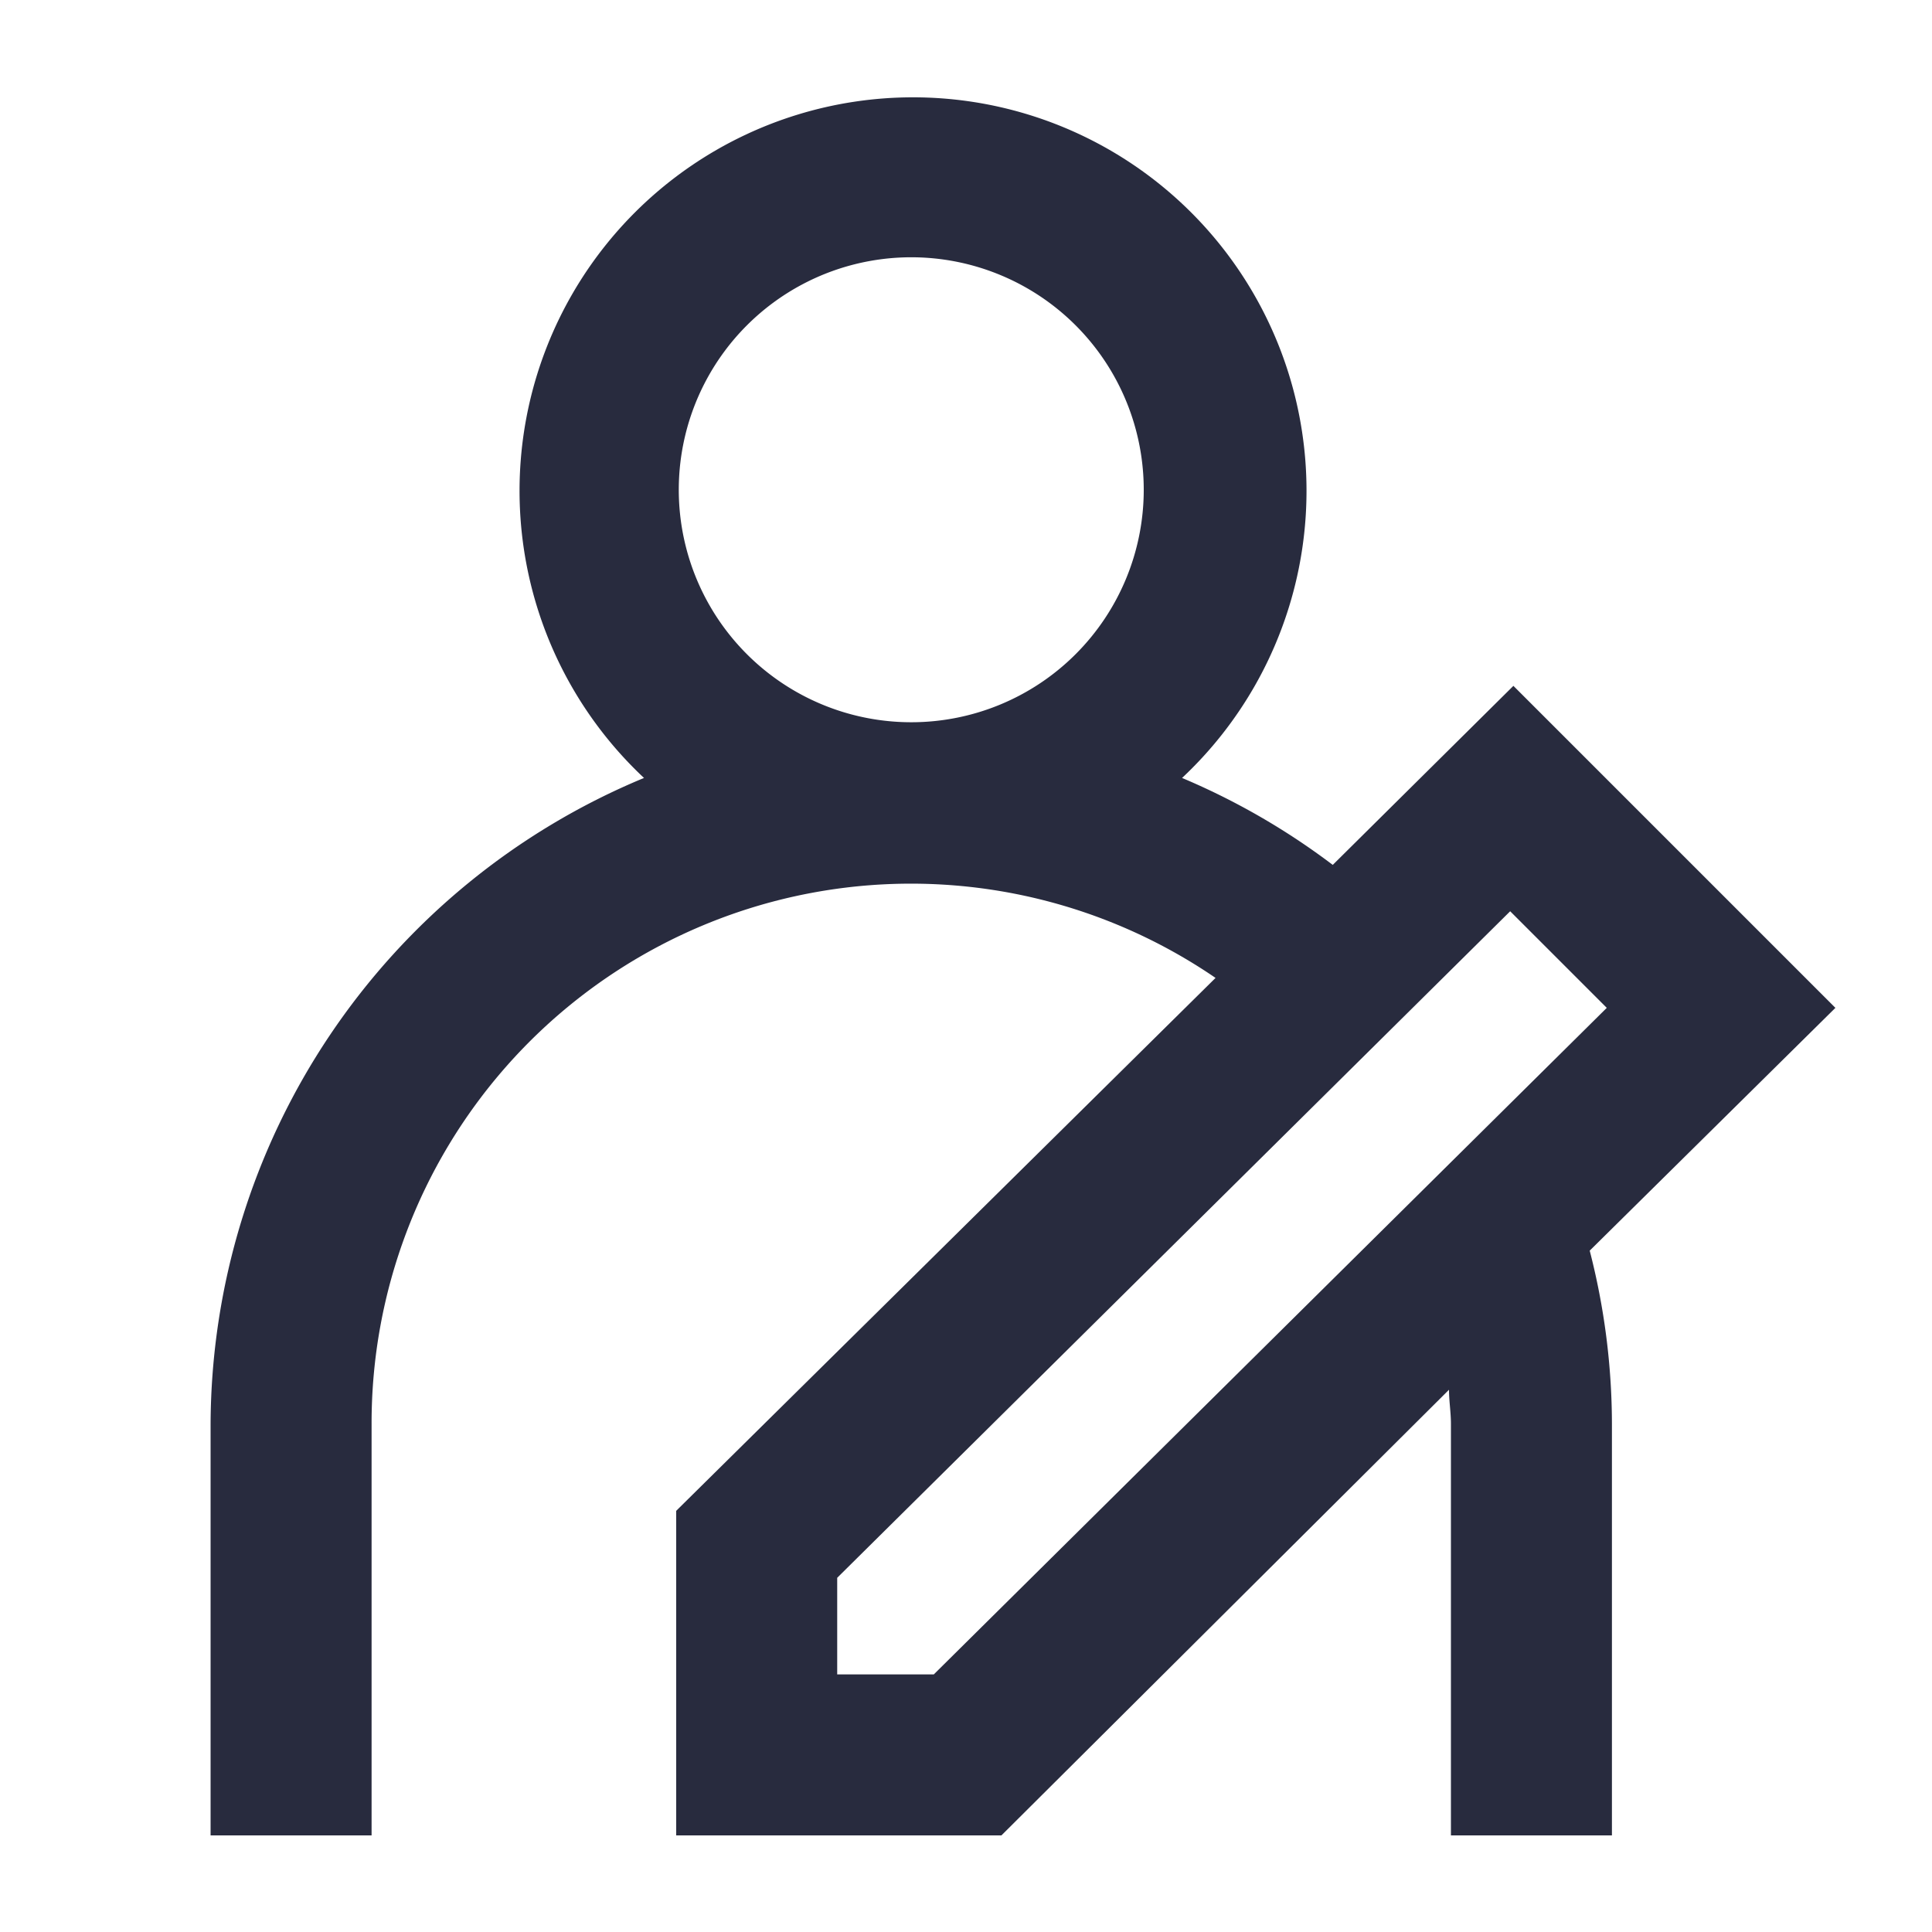
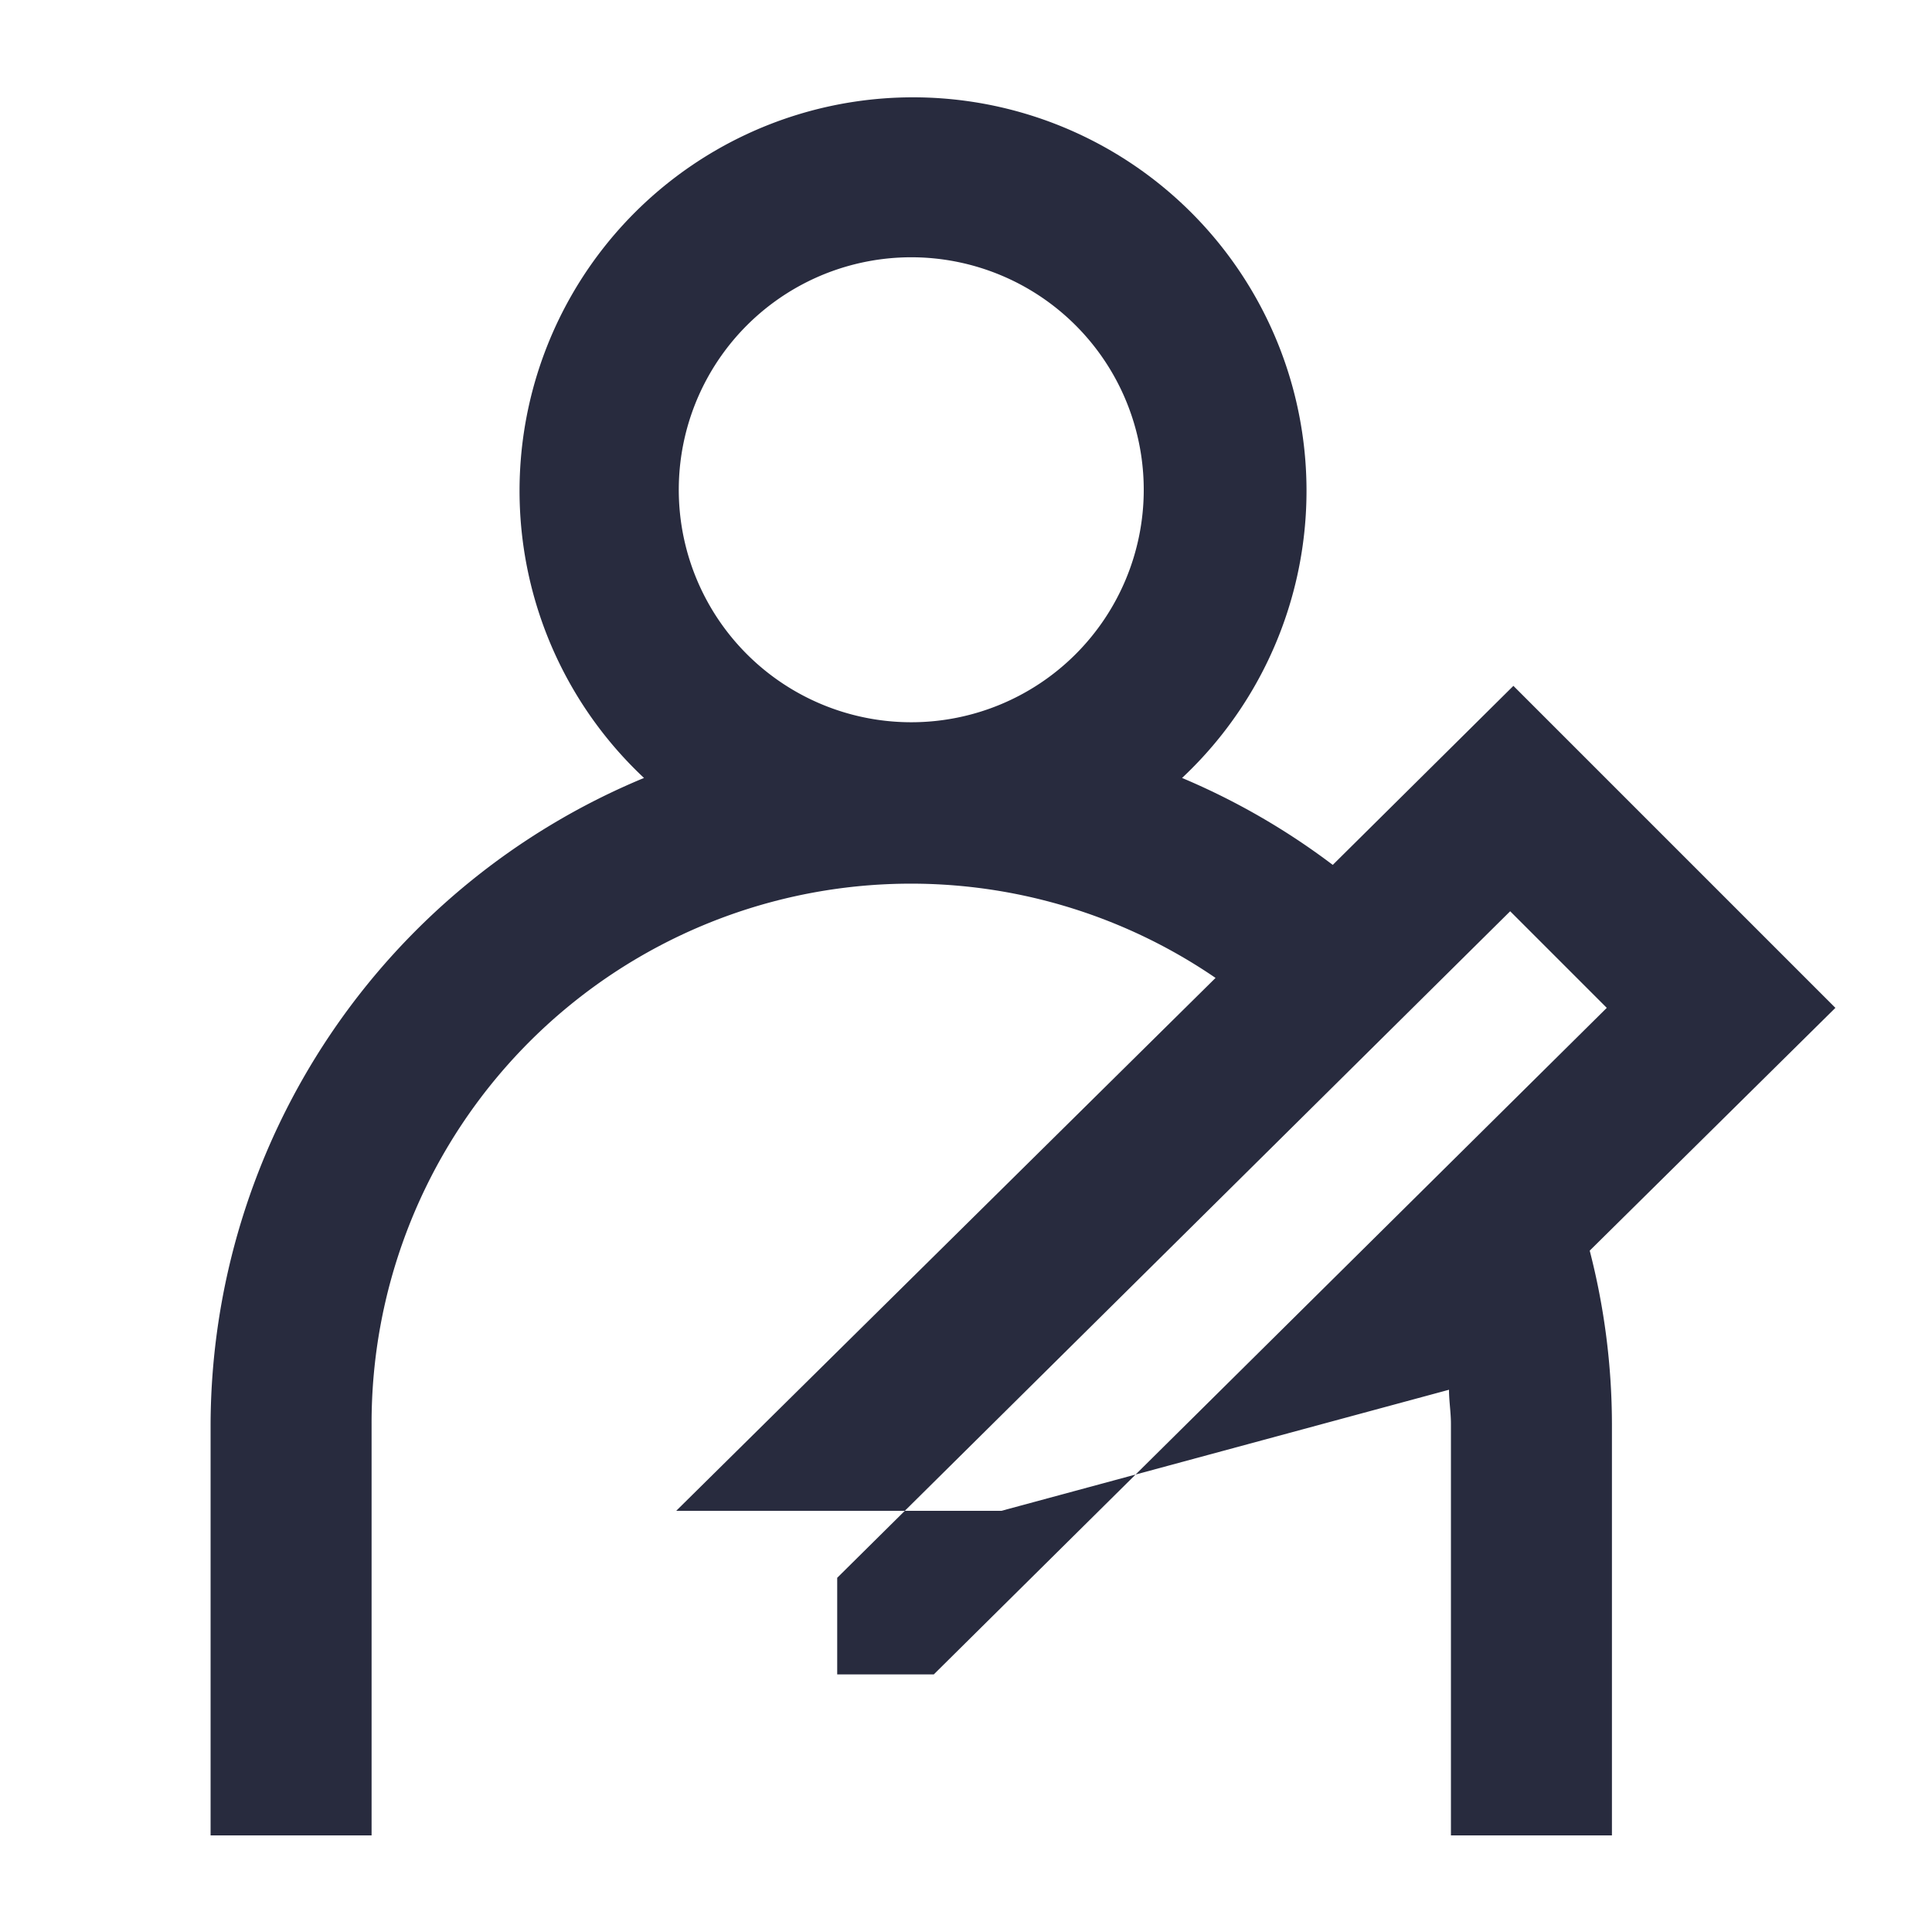
<svg xmlns="http://www.w3.org/2000/svg" viewBox="0 0 60 60">
-   <path d="M57 31.3l-10-10-5.61 5.56a21.75 21.75 0 0 0-4.68-2.7 12.22 12.22 0 1 0-16.71 0A21.81 21.81 0 0 0 6.54 44.22V57h5V44.22a16.75 16.75 0 0 1 26.21-13.85L21 46.92V57h10.1L45 43.16c0 .35.06.7.06 1.06V57h5V44.22a21.67 21.67 0 0 0-.69-5.38zm-28.7-8.87a7.22 7.22 0 1 1 7.22-7.21 7.22 7.22 0 0 1-7.21 7.21zM29 52h-3v-3l20.9-20.7 3 3z" style="fill: #282b3e;" />
+   <path d="M57 31.3l-10-10-5.61 5.56a21.75 21.75 0 0 0-4.68-2.7 12.22 12.22 0 1 0-16.71 0A21.81 21.81 0 0 0 6.54 44.22V57h5V44.22a16.75 16.75 0 0 1 26.21-13.85L21 46.92h10.1L45 43.16c0 .35.06.7.06 1.06V57h5V44.22a21.67 21.67 0 0 0-.69-5.38zm-28.7-8.87a7.22 7.22 0 1 1 7.22-7.21 7.22 7.22 0 0 1-7.21 7.21zM29 52h-3v-3l20.9-20.7 3 3z" style="fill: #282b3e;" />
</svg>